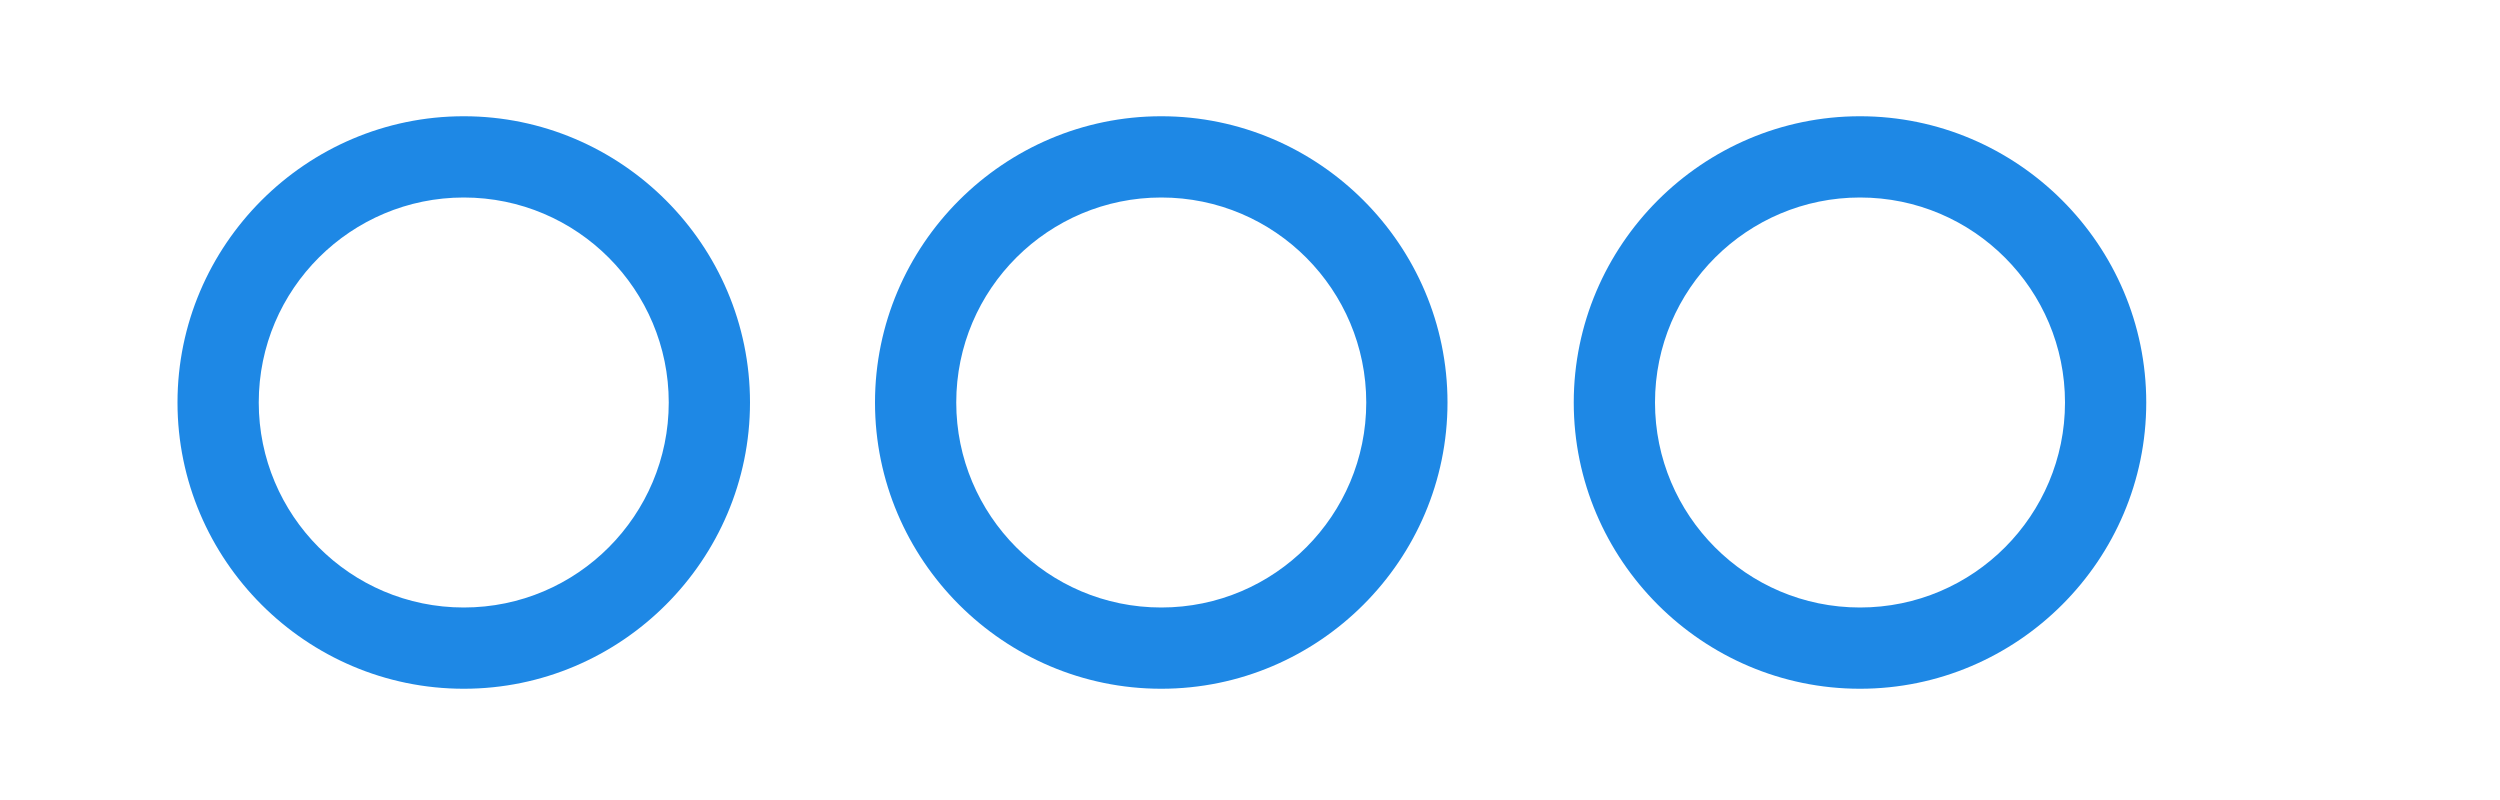
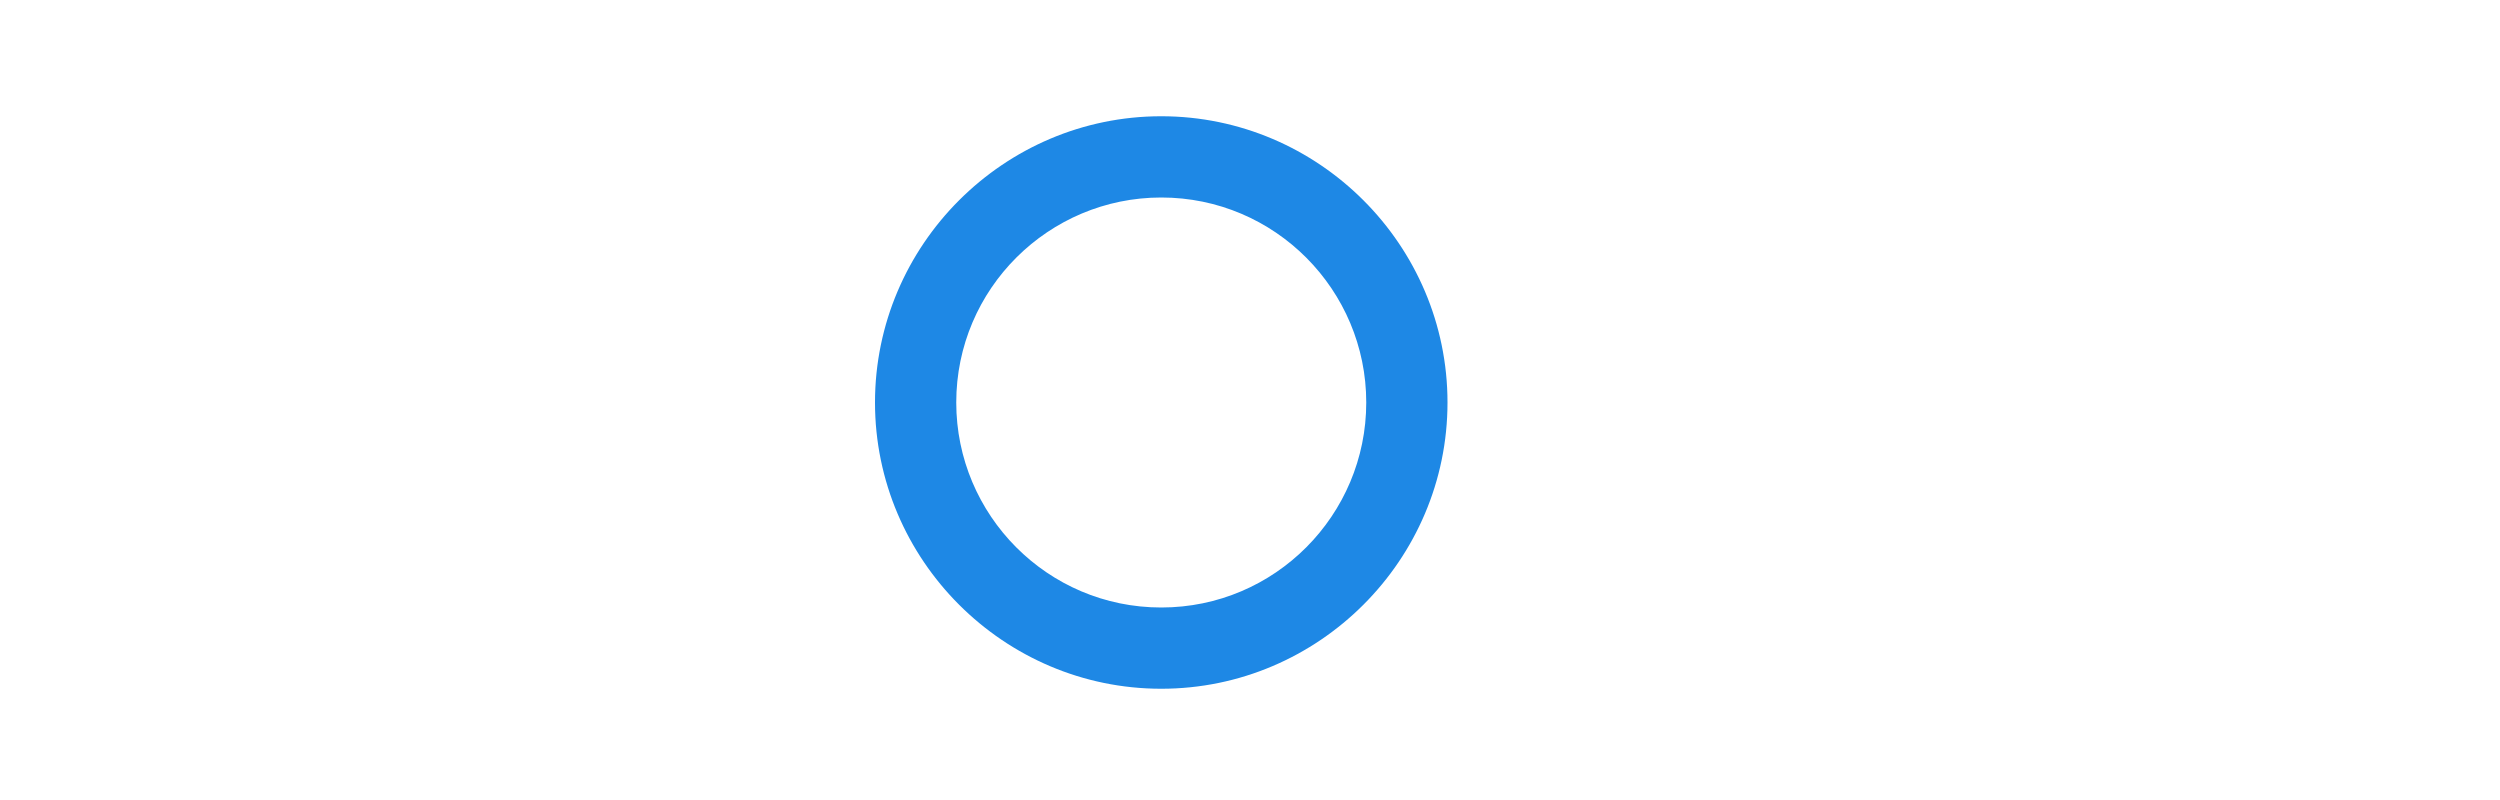
<svg xmlns="http://www.w3.org/2000/svg" width="100" height="32" viewBox="0 0 200 60">
-   <path fill="#1E88E5" d="M37.1,7.3c-12.6,0-22.9,10.3-22.9,22.9c0,12.6,10.3,22.9,22.9,22.9c12.6,0,22.9-10.3,22.9-22.9 C60,17.6,49.7,7.3,37.1,7.3z M37.1,46.6c-9.1,0-16.4-7.4-16.4-16.4c0-9.1,7.4-16.4,16.4-16.4c9.1,0,16.4,7.4,16.4,16.4 C53.5,39.2,46.2,46.6,37.1,46.6z" />
  <path fill="#1E88E5" d="M92.9,7.3c-12.6,0-22.9,10.3-22.9,22.9c0,12.6,10.3,22.9,22.9,22.9c12.6,0,22.9-10.3,22.9-22.9 C115.8,17.6,105.5,7.3,92.9,7.3z M92.9,46.6c-9.1,0-16.4-7.4-16.4-16.4c0-9.1,7.4-16.4,16.4-16.4c9.1,0,16.4,7.4,16.4,16.4 C109.3,39.2,102,46.6,92.9,46.6z" />
-   <path fill="#1E88E5" d="M148.8,7.3c-12.6,0-22.9,10.3-22.9,22.9c0,12.6,10.3,22.9,22.9,22.9c12.6,0,22.9-10.3,22.9-22.9 C171.7,17.6,161.4,7.3,148.8,7.3z M148.8,46.6c-9.1,0-16.4-7.4-16.4-16.4c0-9.1,7.4-16.4,16.4-16.4c9.1,0,16.4,7.4,16.4,16.4 C165.2,39.2,157.9,46.6,148.8,46.6z" />
</svg>